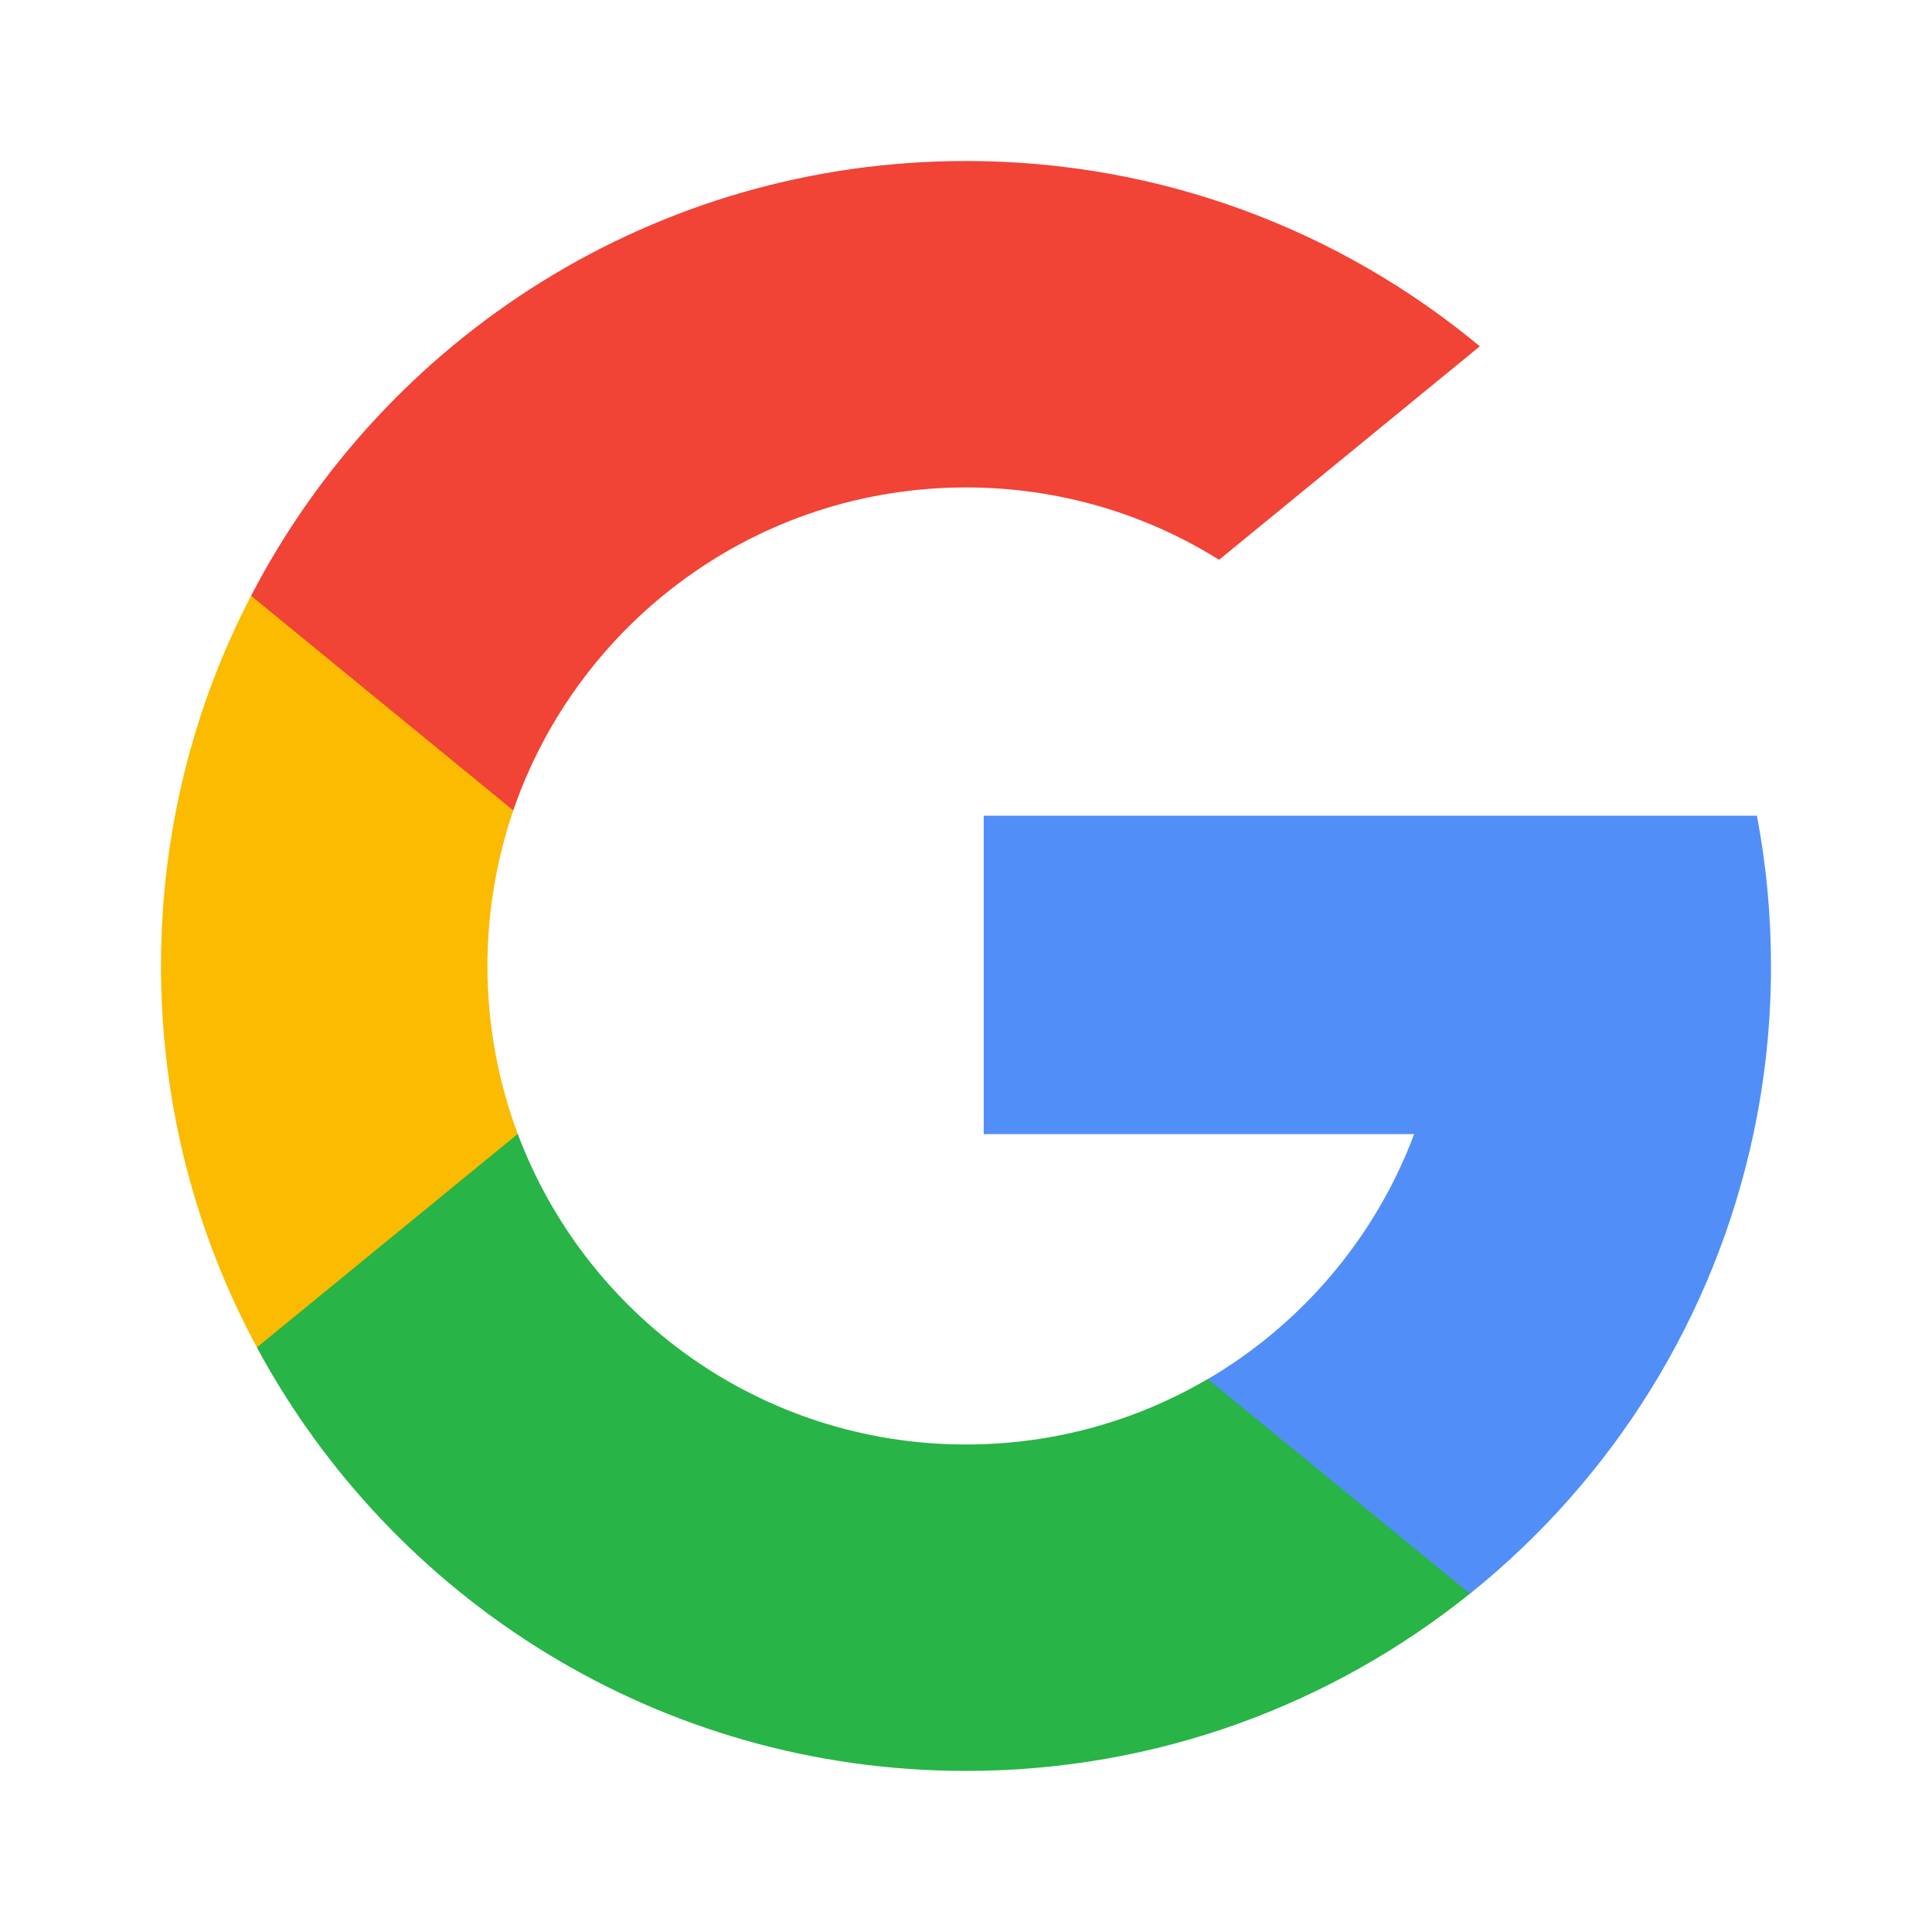
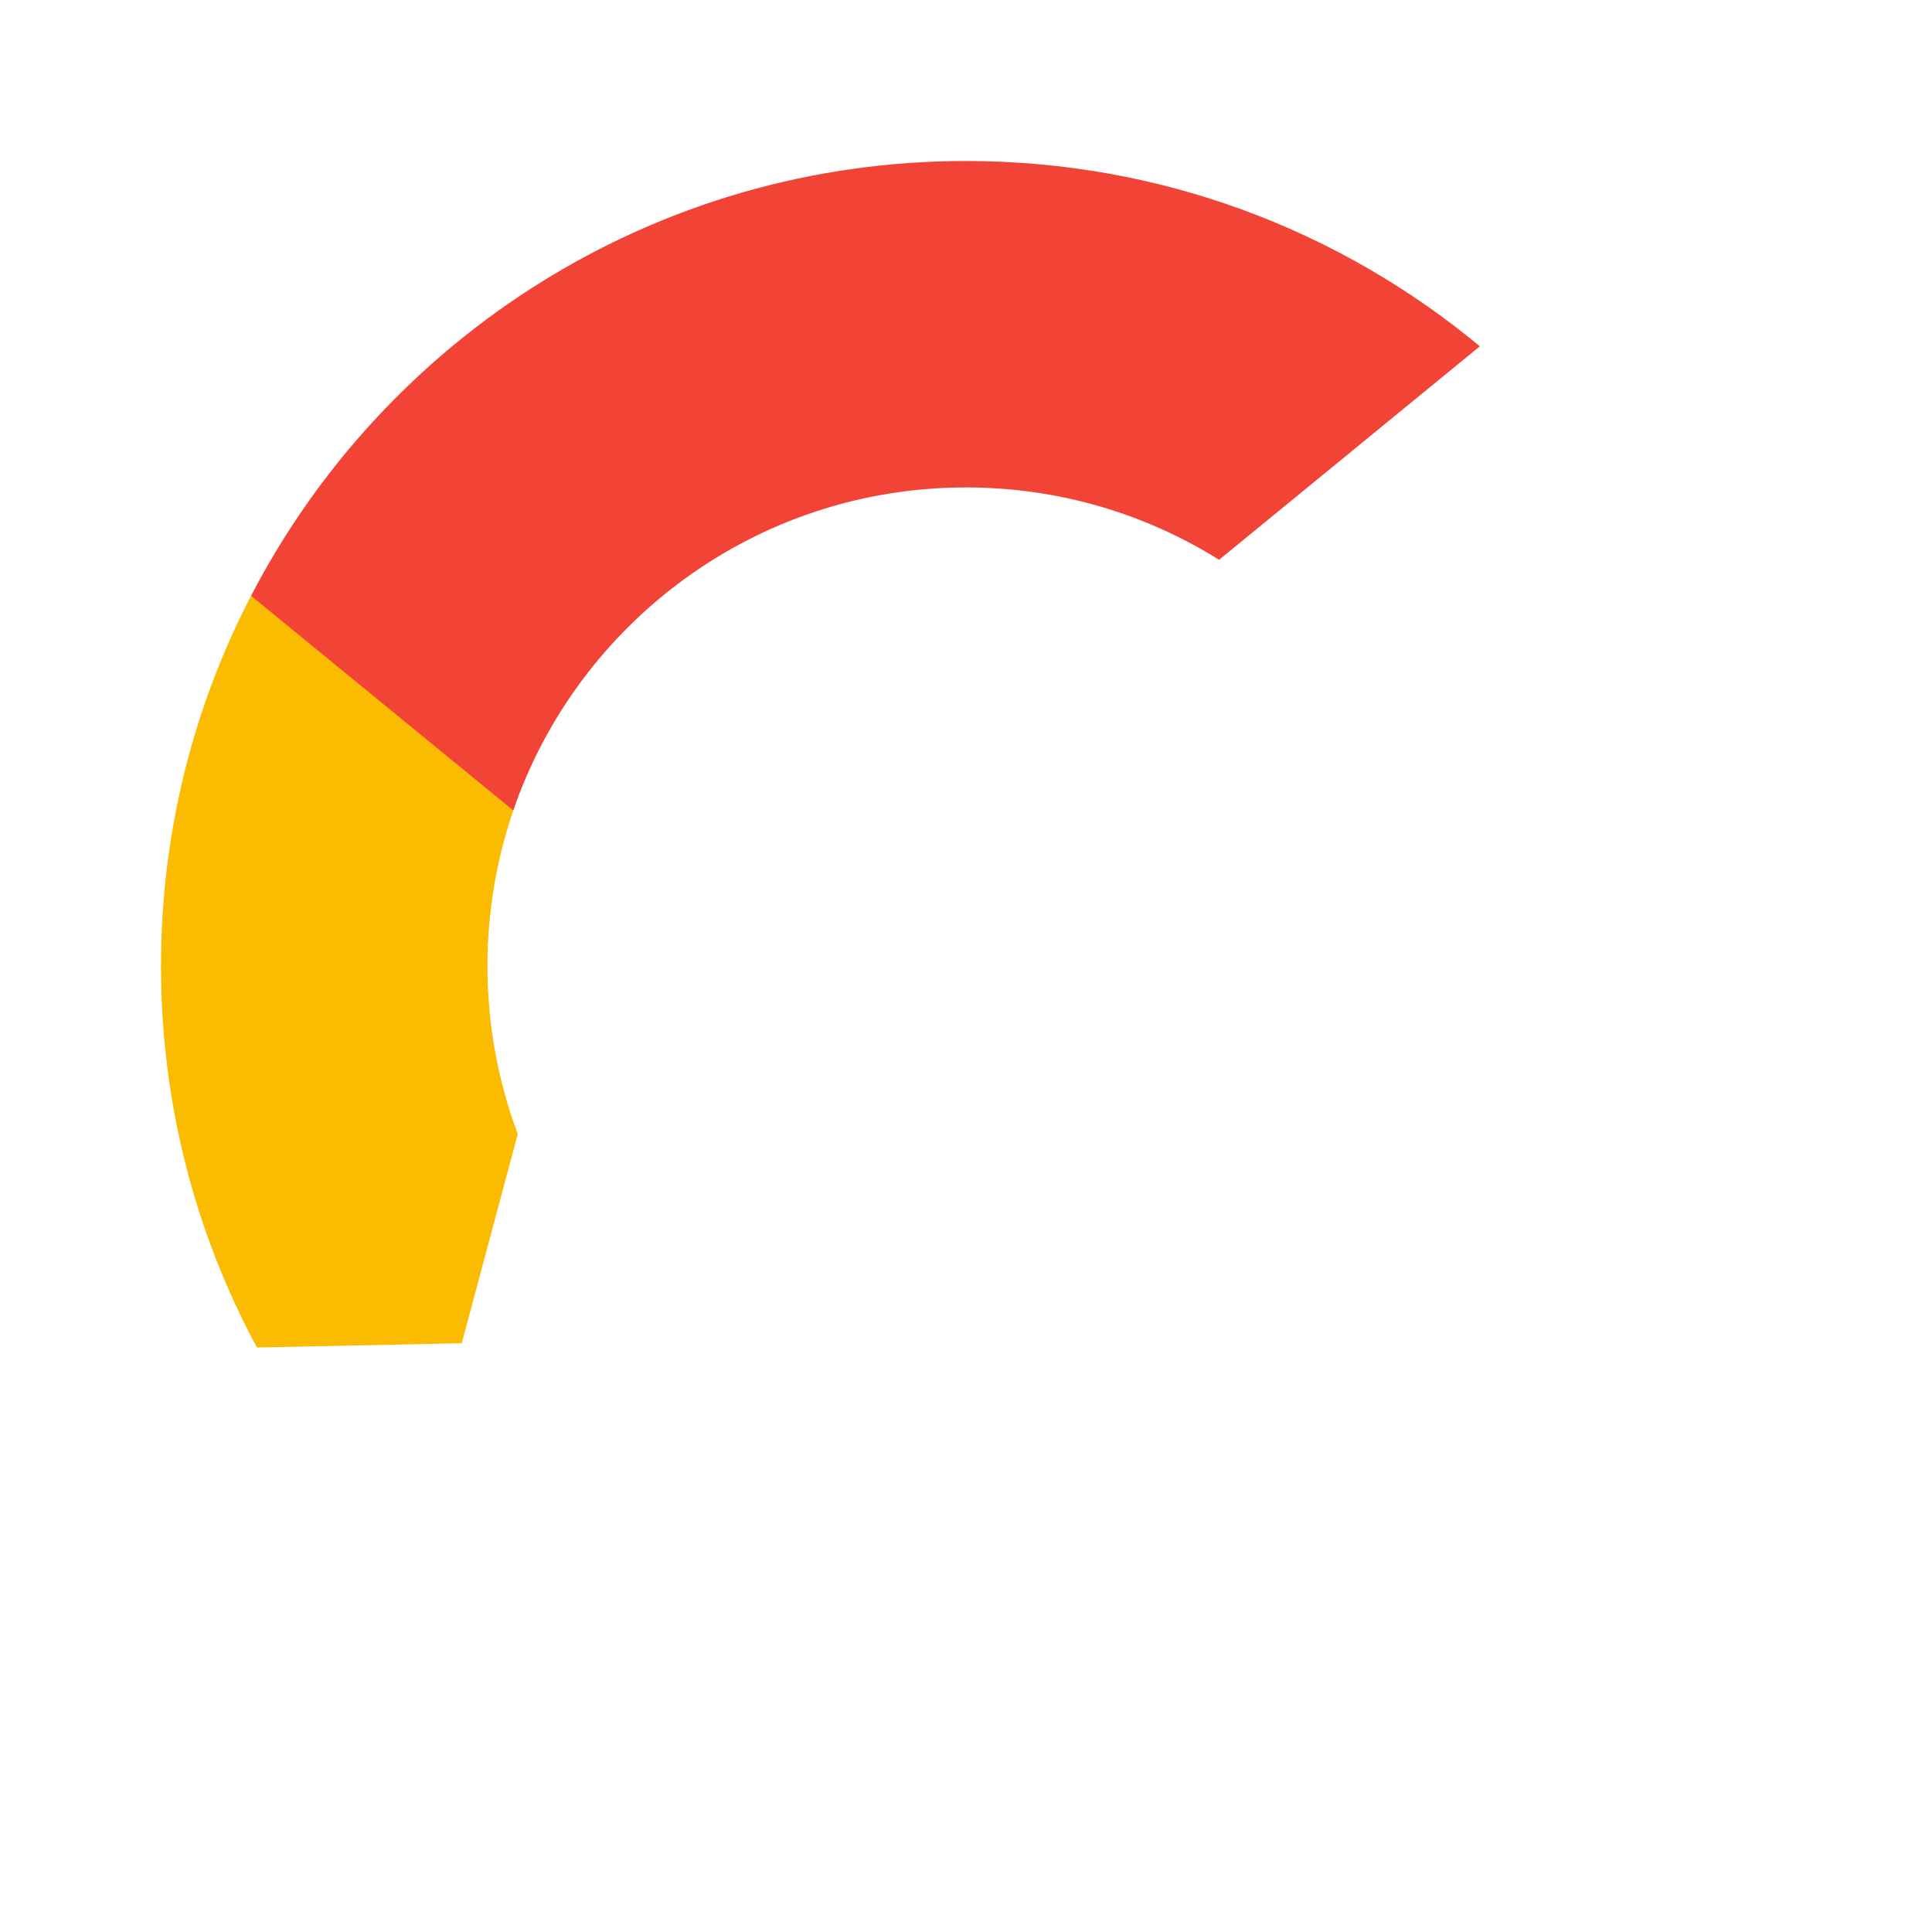
<svg xmlns="http://www.w3.org/2000/svg" width="24" height="24" viewBox="0 0 24 24" fill="none">
  <path d="M6.432 14.087L5.736 16.686L3.192 16.739C2.431 15.329 2 13.716 2 12.001C2 10.343 2.403 8.779 3.118 7.402L5.384 7.818L6.376 10.069C6.169 10.675 6.055 11.325 6.055 12.001C6.056 12.735 6.189 13.438 6.432 14.087Z" fill="#FBBB00" />
-   <path d="M21.825 10.133C21.94 10.738 22 11.362 22 12.001C22 12.717 21.925 13.415 21.781 14.088C21.294 16.381 20.023 18.382 18.26 19.798L15.406 19.652L15.003 17.132C16.172 16.446 17.086 15.373 17.567 14.088H12.22V10.133H17.645H21.825Z" fill="#518EF8" />
-   <path d="M18.26 19.797C16.546 21.174 14.37 21.999 12 21.999C8.191 21.999 4.88 19.871 3.191 16.738L6.432 14.086C7.277 16.34 9.451 17.944 12 17.944C13.095 17.944 14.122 17.648 15.002 17.131L18.26 19.797Z" fill="#28B446" />
  <path d="M18.383 4.302L15.144 6.954C14.232 6.384 13.155 6.055 12 6.055C9.394 6.055 7.179 7.733 6.376 10.067L3.119 7.401C4.783 4.192 8.135 2 12 2C14.427 2 16.651 2.864 18.383 4.302Z" fill="#F14336" />
</svg>